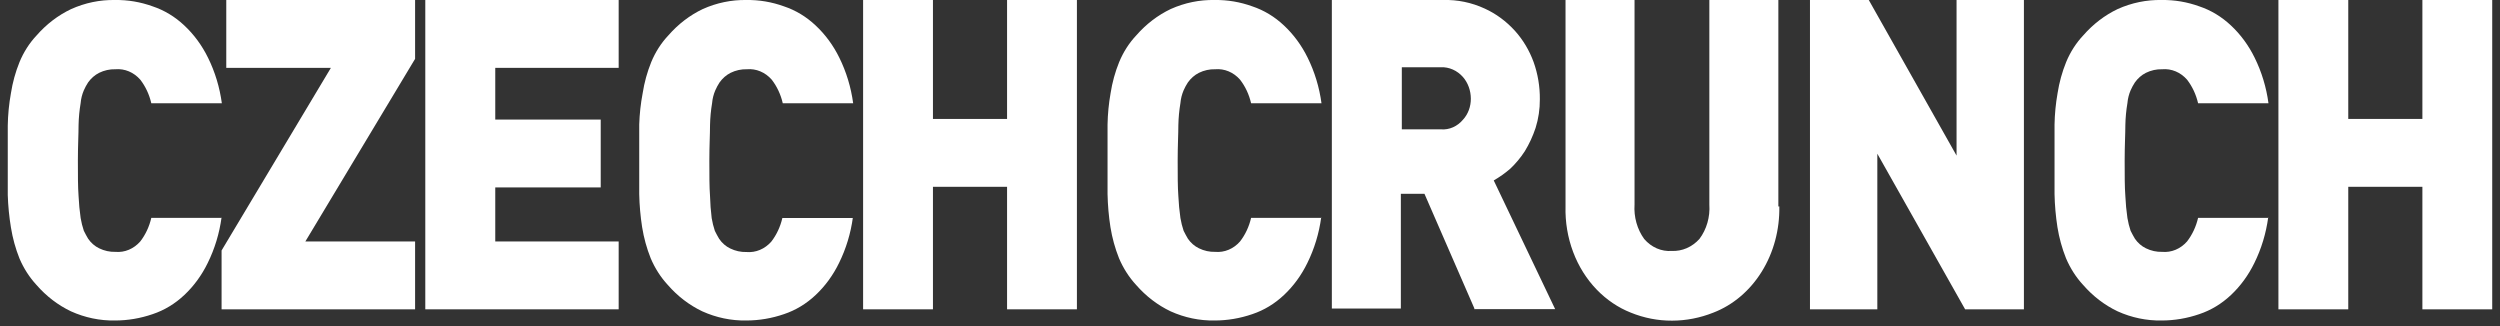
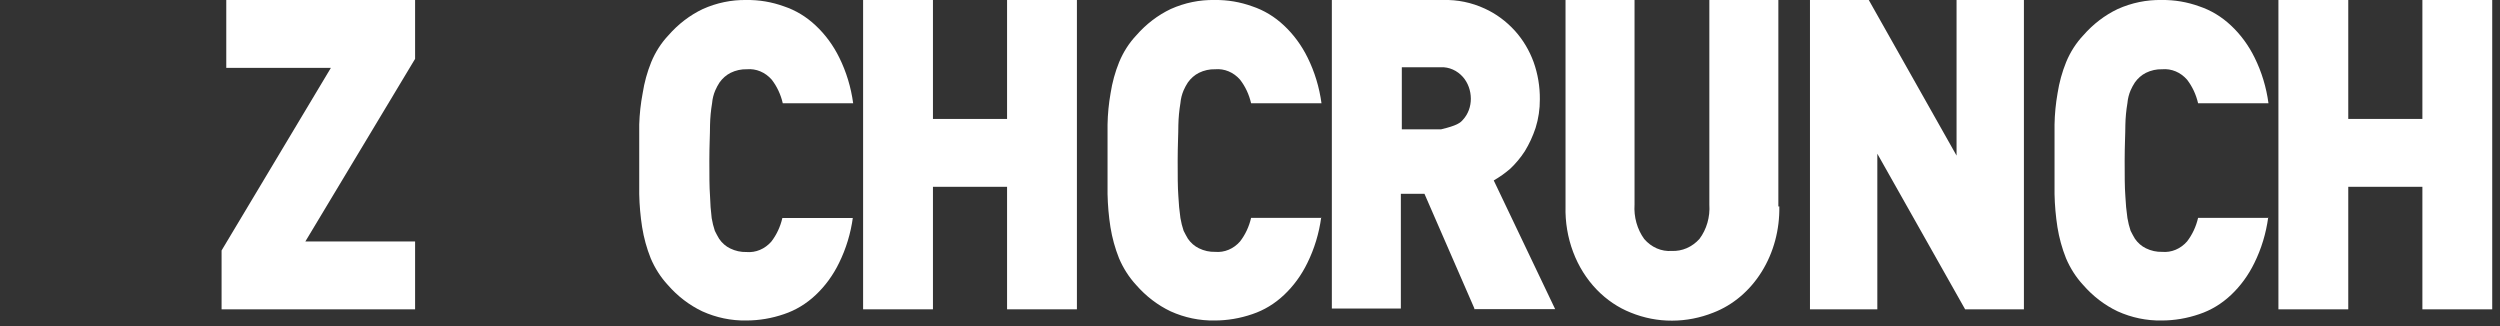
<svg xmlns="http://www.w3.org/2000/svg" width="161" height="21" viewBox="0 0 161 21" fill="none">
  <rect x="0" y="0" width="161" height="21" fill="#333333" stroke="none" />
  <g clip-path="url(#clip0_453_3187)">
-     <path d="M14.269 14C14.13 15.028 13.829 16.021 13.38 16.93C12.996 17.721 12.484 18.423 11.869 19C11.272 19.563 10.58 19.981 9.833 20.23C9.047 20.501 8.229 20.64 7.407 20.64C6.436 20.657 5.472 20.457 4.571 20.05C3.738 19.654 2.982 19.076 2.349 18.35C1.898 17.861 1.527 17.285 1.256 16.65C1 16.011 0.815 15.339 0.704 14.65C0.591 13.96 0.522 13.261 0.5 12.56C0.5 11.81 0.5 11.07 0.5 10.32C0.5 9.57 0.5 8.81 0.5 8.09C0.511 7.388 0.58 6.688 0.704 6C0.812 5.31 0.997 4.638 1.256 4C1.521 3.357 1.892 2.777 2.349 2.29C2.982 1.564 3.738 0.986 4.571 0.59C5.472 0.183 6.436 -0.017 7.407 4.26604e-05C8.23 -0.012 9.05 0.126 9.833 0.41C10.58 0.659 11.272 1.077 11.869 1.64C12.49 2.219 13.008 2.925 13.398 3.72C13.847 4.629 14.148 5.622 14.287 6.65H9.744C9.615 6.088 9.372 5.568 9.033 5.13C8.826 4.894 8.575 4.712 8.299 4.596C8.023 4.481 7.727 4.434 7.433 4.46C7.073 4.45 6.715 4.528 6.384 4.69C6.107 4.83 5.863 5.043 5.673 5.31C5.568 5.471 5.476 5.641 5.398 5.82C5.287 6.078 5.218 6.355 5.193 6.64C5.115 7.105 5.07 7.577 5.06 8.05C5.06 8.64 5.016 9.39 5.016 10.34C5.016 11.29 5.016 12.04 5.06 12.63C5.082 13.102 5.126 13.573 5.193 14.04C5.24 14.32 5.309 14.594 5.398 14.86C5.487 15.04 5.584 15.22 5.673 15.37C5.859 15.642 6.104 15.855 6.384 15.99C6.715 16.152 7.073 16.23 7.433 16.22C7.727 16.246 8.023 16.2 8.299 16.084C8.575 15.968 8.826 15.786 9.033 15.55C9.372 15.112 9.615 14.592 9.744 14.03H14.278L14.269 14Z" fill="white" />
    <path d="M14.27 19.92V16.13L21.309 4.37H14.572V0H26.732V3.79L19.665 15.55H26.732V19.92H14.27Z" fill="white" />
-     <path d="M27.389 19.89V0H39.842V4.37H31.895V7.7H38.686V12.07H31.895V15.55H39.842V19.92H27.389V19.89Z" fill="white" />
    <path d="M54.926 14C54.787 15.028 54.486 16.021 54.037 16.93C53.653 17.721 53.141 18.423 52.526 19C51.93 19.562 51.237 19.981 50.49 20.23C49.704 20.501 48.886 20.639 48.064 20.64C47.093 20.657 46.129 20.457 45.228 20.05C44.395 19.654 43.639 19.076 43.006 18.35C42.55 17.856 42.176 17.273 41.904 16.63C41.648 15.991 41.464 15.319 41.353 14.63C41.243 13.926 41.181 13.214 41.166 12.5C41.166 11.75 41.166 11.01 41.166 10.26C41.166 9.51 41.166 8.74 41.166 8.02C41.187 7.341 41.261 6.665 41.388 6C41.495 5.31 41.681 4.638 41.939 4C42.206 3.353 42.58 2.769 43.042 2.28C43.675 1.553 44.43 0.976 45.264 0.58C46.154 0.182 47.106 -0.015 48.064 -4.96564e-05C48.887 -0.012 49.707 0.126 50.49 0.41C51.237 0.659 51.93 1.077 52.526 1.64C53.147 2.219 53.666 2.925 54.055 3.72C54.504 4.629 54.805 5.622 54.944 6.65H50.41C50.282 6.088 50.038 5.568 49.699 5.13C49.492 4.894 49.242 4.712 48.965 4.596C48.689 4.48 48.393 4.434 48.099 4.46C47.739 4.45 47.381 4.528 47.05 4.69C46.773 4.83 46.529 5.043 46.339 5.31C46.234 5.471 46.142 5.641 46.064 5.82C45.953 6.078 45.884 6.355 45.859 6.64C45.781 7.105 45.736 7.577 45.726 8.05C45.726 8.64 45.682 9.39 45.682 10.34C45.682 11.29 45.682 12.04 45.726 12.63C45.739 13.105 45.774 13.579 45.833 14.05C45.88 14.329 45.948 14.604 46.037 14.87C46.126 15.05 46.224 15.23 46.313 15.38C46.498 15.652 46.743 15.865 47.024 16C47.354 16.162 47.712 16.24 48.073 16.23C48.367 16.256 48.662 16.209 48.938 16.094C49.215 15.978 49.465 15.796 49.673 15.56C50.011 15.122 50.255 14.602 50.384 14.04H54.917L54.926 14Z" fill="white" />
    <path d="M64.855 19.92V12.03H60.082V19.92H55.584V0H60.082V7.66H64.855V0H69.353V19.92H64.855Z" fill="white" />
-     <path d="M85.086 14C84.947 15.028 84.646 16.021 84.197 16.93C83.814 17.721 83.301 18.423 82.686 19C82.09 19.563 81.397 19.981 80.651 20.23C79.864 20.501 79.046 20.64 78.224 20.64C77.253 20.657 76.289 20.457 75.388 20.05C74.555 19.654 73.8 19.076 73.166 18.35C72.71 17.856 72.337 17.273 72.064 16.63C71.809 15.991 71.624 15.319 71.513 14.63C71.403 13.926 71.341 13.214 71.326 12.5C71.326 11.75 71.326 11.01 71.326 10.26C71.326 9.51 71.326 8.74 71.326 8.02C71.338 7.342 71.404 6.666 71.522 6C71.629 5.31 71.814 4.638 72.073 4C72.34 3.353 72.714 2.769 73.175 2.28C73.808 1.554 74.564 0.976 75.397 0.58C76.296 0.178 77.257 -0.019 78.224 5.43916e-06C79.047 -0.012 79.867 0.126 80.651 0.41C81.397 0.659 82.09 1.077 82.686 1.64C83.307 2.219 83.826 2.925 84.215 3.72C84.664 4.629 84.965 5.622 85.104 6.65H80.571C80.442 6.088 80.198 5.568 79.859 5.13C79.652 4.894 79.402 4.712 79.125 4.596C78.849 4.481 78.553 4.434 78.26 4.46C77.899 4.45 77.541 4.528 77.211 4.69C76.933 4.83 76.689 5.043 76.499 5.31C76.394 5.471 76.302 5.641 76.224 5.82C76.114 6.078 76.044 6.355 76.019 6.64C75.941 7.105 75.897 7.577 75.886 8.05C75.886 8.64 75.842 9.39 75.842 10.34C75.842 11.29 75.842 12.04 75.886 12.63C75.908 13.102 75.953 13.573 76.019 14.04C76.066 14.319 76.135 14.594 76.224 14.86C76.313 15.04 76.411 15.22 76.499 15.37C76.685 15.642 76.93 15.855 77.211 15.99C77.541 16.152 77.899 16.23 78.26 16.22C78.553 16.246 78.849 16.2 79.125 16.084C79.402 15.968 79.652 15.786 79.859 15.55C80.198 15.112 80.442 14.592 80.571 14.03H85.104L85.086 14ZM94.953 19.87L91.735 12.48H90.215V19.87H85.771V5.43916e-06H92.944C93.857 -0.026 94.765 0.161 95.611 0.55C96.344 0.882 97.012 1.375 97.575 2C98.087 2.571 98.492 3.251 98.766 4C99.037 4.76 99.173 5.572 99.166 6.39C99.171 7.02 99.078 7.646 98.891 8.24C98.715 8.77 98.482 9.274 98.197 9.74C97.925 10.158 97.609 10.538 97.255 10.87C96.923 11.155 96.569 11.406 96.197 11.62L100.153 19.91H94.935L94.953 19.87ZM94.722 6.36C94.722 5.837 94.54 5.334 94.215 4.96C94.029 4.751 93.807 4.586 93.562 4.478C93.318 4.37 93.056 4.319 92.793 4.33H90.277V8.33H92.802C93.066 8.351 93.33 8.305 93.576 8.196C93.822 8.087 94.043 7.917 94.224 7.7C94.383 7.526 94.508 7.317 94.594 7.087C94.679 6.857 94.723 6.609 94.722 6.36ZM114.588 13.29C114.617 14.789 114.222 16.259 113.46 17.488C112.698 18.718 111.608 19.643 110.348 20.13C109.492 20.473 108.59 20.648 107.682 20.65C106.773 20.655 105.87 20.479 105.015 20.13C104.209 19.81 103.468 19.31 102.837 18.66C102.178 17.981 101.656 17.149 101.308 16.223C100.96 15.296 100.793 14.296 100.82 13.29V5.43916e-06H105.264V13.17C105.211 13.972 105.434 14.767 105.886 15.39C106.115 15.656 106.392 15.863 106.699 15.996C107.006 16.129 107.336 16.185 107.664 16.16C107.991 16.175 108.318 16.114 108.624 15.982C108.929 15.85 109.208 15.648 109.442 15.39C109.907 14.774 110.136 13.976 110.082 13.17V5.43916e-06H114.526V13.3L114.588 13.29Z" fill="white" />
+     <path d="M85.086 14C84.947 15.028 84.646 16.021 84.197 16.93C83.814 17.721 83.301 18.423 82.686 19C82.09 19.563 81.397 19.981 80.651 20.23C79.864 20.501 79.046 20.64 78.224 20.64C77.253 20.657 76.289 20.457 75.388 20.05C74.555 19.654 73.8 19.076 73.166 18.35C72.71 17.856 72.337 17.273 72.064 16.63C71.809 15.991 71.624 15.319 71.513 14.63C71.403 13.926 71.341 13.214 71.326 12.5C71.326 11.75 71.326 11.01 71.326 10.26C71.326 9.51 71.326 8.74 71.326 8.02C71.338 7.342 71.404 6.666 71.522 6C71.629 5.31 71.814 4.638 72.073 4C72.34 3.353 72.714 2.769 73.175 2.28C73.808 1.554 74.564 0.976 75.397 0.58C76.296 0.178 77.257 -0.019 78.224 5.43916e-06C79.047 -0.012 79.867 0.126 80.651 0.41C81.397 0.659 82.09 1.077 82.686 1.64C83.307 2.219 83.826 2.925 84.215 3.72C84.664 4.629 84.965 5.622 85.104 6.65H80.571C80.442 6.088 80.198 5.568 79.859 5.13C79.652 4.894 79.402 4.712 79.125 4.596C78.849 4.481 78.553 4.434 78.26 4.46C77.899 4.45 77.541 4.528 77.211 4.69C76.933 4.83 76.689 5.043 76.499 5.31C76.394 5.471 76.302 5.641 76.224 5.82C76.114 6.078 76.044 6.355 76.019 6.64C75.941 7.105 75.897 7.577 75.886 8.05C75.886 8.64 75.842 9.39 75.842 10.34C75.842 11.29 75.842 12.04 75.886 12.63C75.908 13.102 75.953 13.573 76.019 14.04C76.066 14.319 76.135 14.594 76.224 14.86C76.313 15.04 76.411 15.22 76.499 15.37C76.685 15.642 76.93 15.855 77.211 15.99C77.541 16.152 77.899 16.23 78.26 16.22C78.553 16.246 78.849 16.2 79.125 16.084C79.402 15.968 79.652 15.786 79.859 15.55C80.198 15.112 80.442 14.592 80.571 14.03H85.104L85.086 14ZM94.953 19.87L91.735 12.48H90.215V19.87H85.771V5.43916e-06H92.944C93.857 -0.026 94.765 0.161 95.611 0.55C96.344 0.882 97.012 1.375 97.575 2C98.087 2.571 98.492 3.251 98.766 4C99.037 4.76 99.173 5.572 99.166 6.39C99.171 7.02 99.078 7.646 98.891 8.24C98.715 8.77 98.482 9.274 98.197 9.74C97.925 10.158 97.609 10.538 97.255 10.87C96.923 11.155 96.569 11.406 96.197 11.62L100.153 19.91H94.935L94.953 19.87ZM94.722 6.36C94.722 5.837 94.54 5.334 94.215 4.96C94.029 4.751 93.807 4.586 93.562 4.478C93.318 4.37 93.056 4.319 92.793 4.33H90.277V8.33H92.802C93.822 8.087 94.043 7.917 94.224 7.7C94.383 7.526 94.508 7.317 94.594 7.087C94.679 6.857 94.723 6.609 94.722 6.36ZM114.588 13.29C114.617 14.789 114.222 16.259 113.46 17.488C112.698 18.718 111.608 19.643 110.348 20.13C109.492 20.473 108.59 20.648 107.682 20.65C106.773 20.655 105.87 20.479 105.015 20.13C104.209 19.81 103.468 19.31 102.837 18.66C102.178 17.981 101.656 17.149 101.308 16.223C100.96 15.296 100.793 14.296 100.82 13.29V5.43916e-06H105.264V13.17C105.211 13.972 105.434 14.767 105.886 15.39C106.115 15.656 106.392 15.863 106.699 15.996C107.006 16.129 107.336 16.185 107.664 16.16C107.991 16.175 108.318 16.114 108.624 15.982C108.929 15.85 109.208 15.648 109.442 15.39C109.907 14.774 110.136 13.976 110.082 13.17V5.43916e-06H114.526V13.3L114.588 13.29Z" fill="white" />
    <path d="M126.554 19.92L120.9 9.9V19.92H116.562V0H120.349L126.002 10.02V0H130.34V19.92H126.554Z" fill="white" />
    <path d="M146.073 14C145.934 15.028 145.633 16.021 145.184 16.93C144.8 17.721 144.287 18.423 143.673 19C143.076 19.563 142.383 19.981 141.637 20.23C140.851 20.501 140.033 20.64 139.21 20.64C138.24 20.657 137.276 20.457 136.375 20.05C135.541 19.654 134.786 19.076 134.153 18.35C133.696 17.856 133.323 17.273 133.05 16.63C132.795 15.991 132.61 15.319 132.499 14.63C132.39 13.926 132.327 13.214 132.312 12.5C132.312 11.75 132.312 11.01 132.312 10.26C132.312 9.51 132.312 8.74 132.312 8.02C132.325 7.342 132.39 6.666 132.508 6C132.615 5.31 132.801 4.638 133.059 4C133.326 3.353 133.7 2.769 134.161 2.28C134.795 1.554 135.55 0.976 136.384 0.58C137.282 0.178 138.243 -0.019 139.21 3.8653e-05C140.034 -0.012 140.853 0.126 141.637 0.41C142.383 0.659 143.076 1.077 143.673 1.64C144.294 2.219 144.812 2.925 145.201 3.72C145.65 4.629 145.952 5.622 146.09 6.65H141.557C141.428 6.088 141.184 5.568 140.846 5.13C140.639 4.894 140.388 4.712 140.112 4.596C139.835 4.481 139.54 4.434 139.246 4.46C138.885 4.45 138.527 4.528 138.197 4.69C137.919 4.83 137.676 5.043 137.486 5.31C137.381 5.471 137.289 5.641 137.21 5.82C137.1 6.078 137.031 6.355 137.006 6.64C136.927 7.105 136.883 7.577 136.873 8.05C136.873 8.64 136.828 9.39 136.828 10.34C136.828 11.29 136.828 12.04 136.873 12.63C136.894 13.102 136.939 13.573 137.006 14.04C137.053 14.32 137.121 14.594 137.21 14.86C137.299 15.04 137.397 15.22 137.486 15.37C137.672 15.642 137.917 15.855 138.197 15.99C138.527 16.152 138.885 16.23 139.246 16.22C139.54 16.246 139.835 16.2 140.112 16.084C140.388 15.968 140.639 15.786 140.846 15.55C141.184 15.112 141.428 14.592 141.557 14.03H146.09L146.073 14Z" fill="white" />
    <path d="M156.002 19.92V12.03H151.228V19.92H146.73V0H151.228V7.66H156.002V0H160.499V19.92H156.002Z" fill="white" />
  </g>
  <defs>
    <clipPath id="clip0_453_3187">
      <rect width="160" height="20.66" fill="white" transform="translate(0.5)" />
    </clipPath>
  </defs>
</svg>